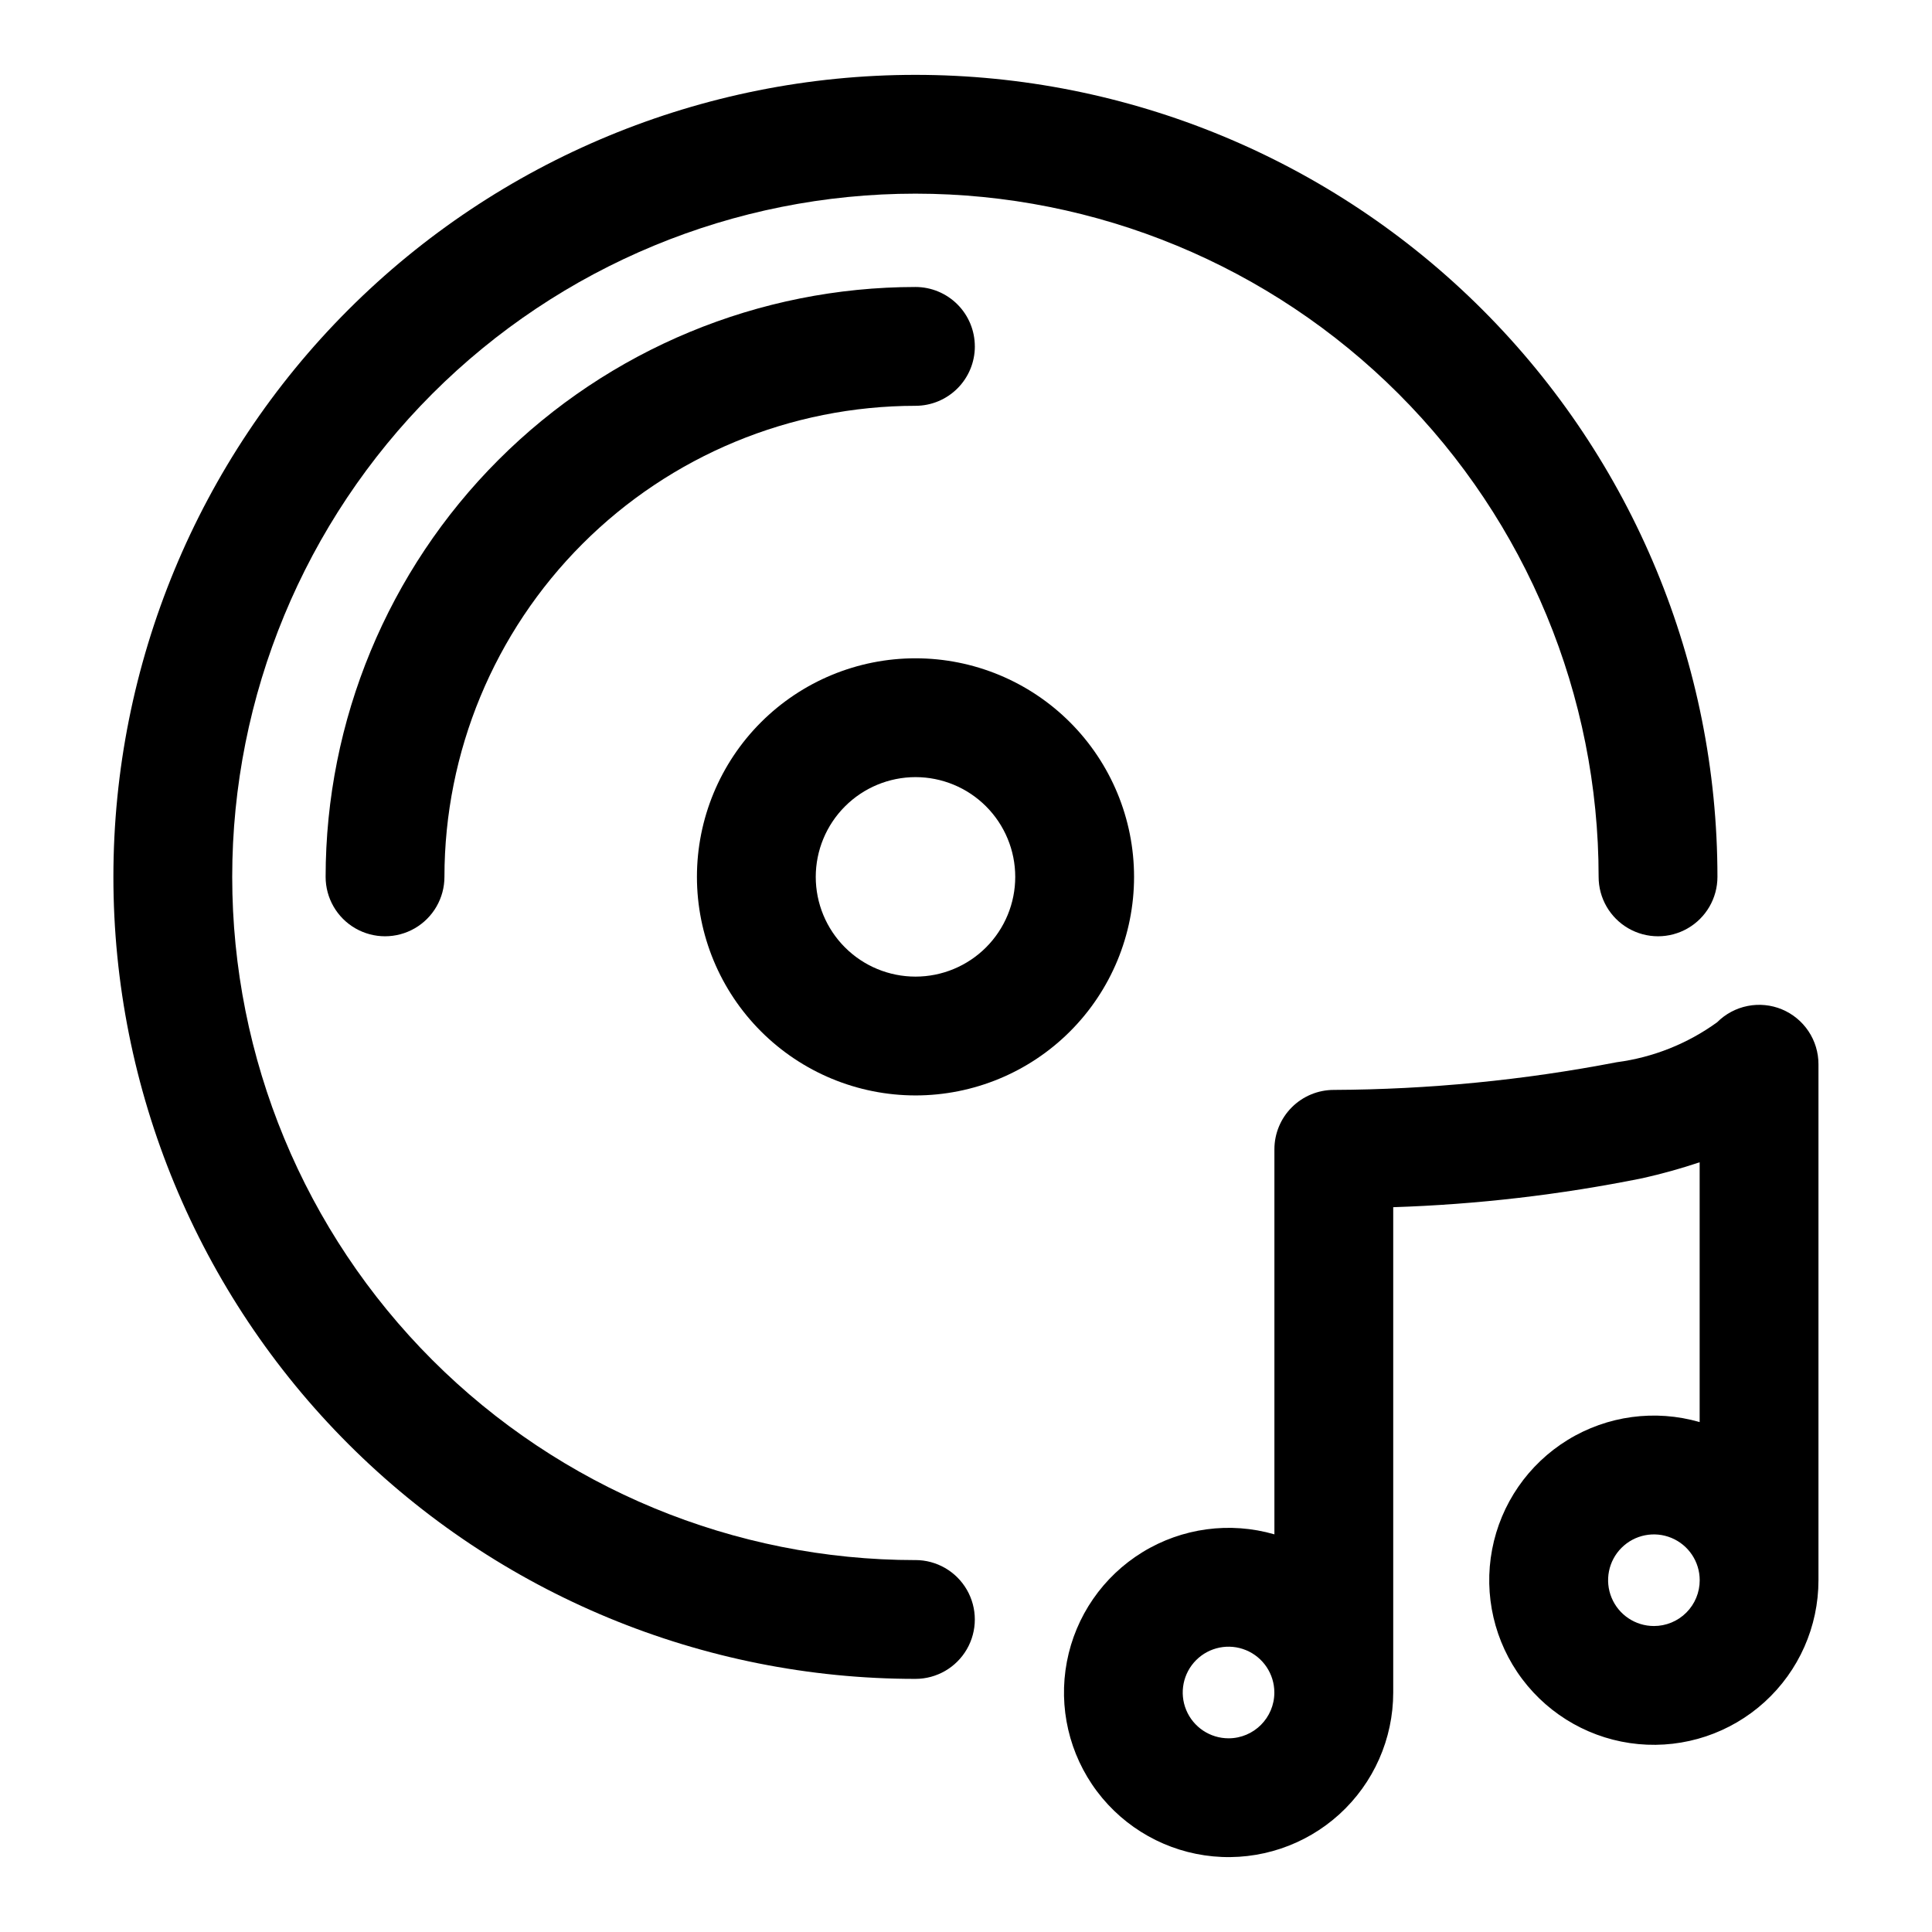
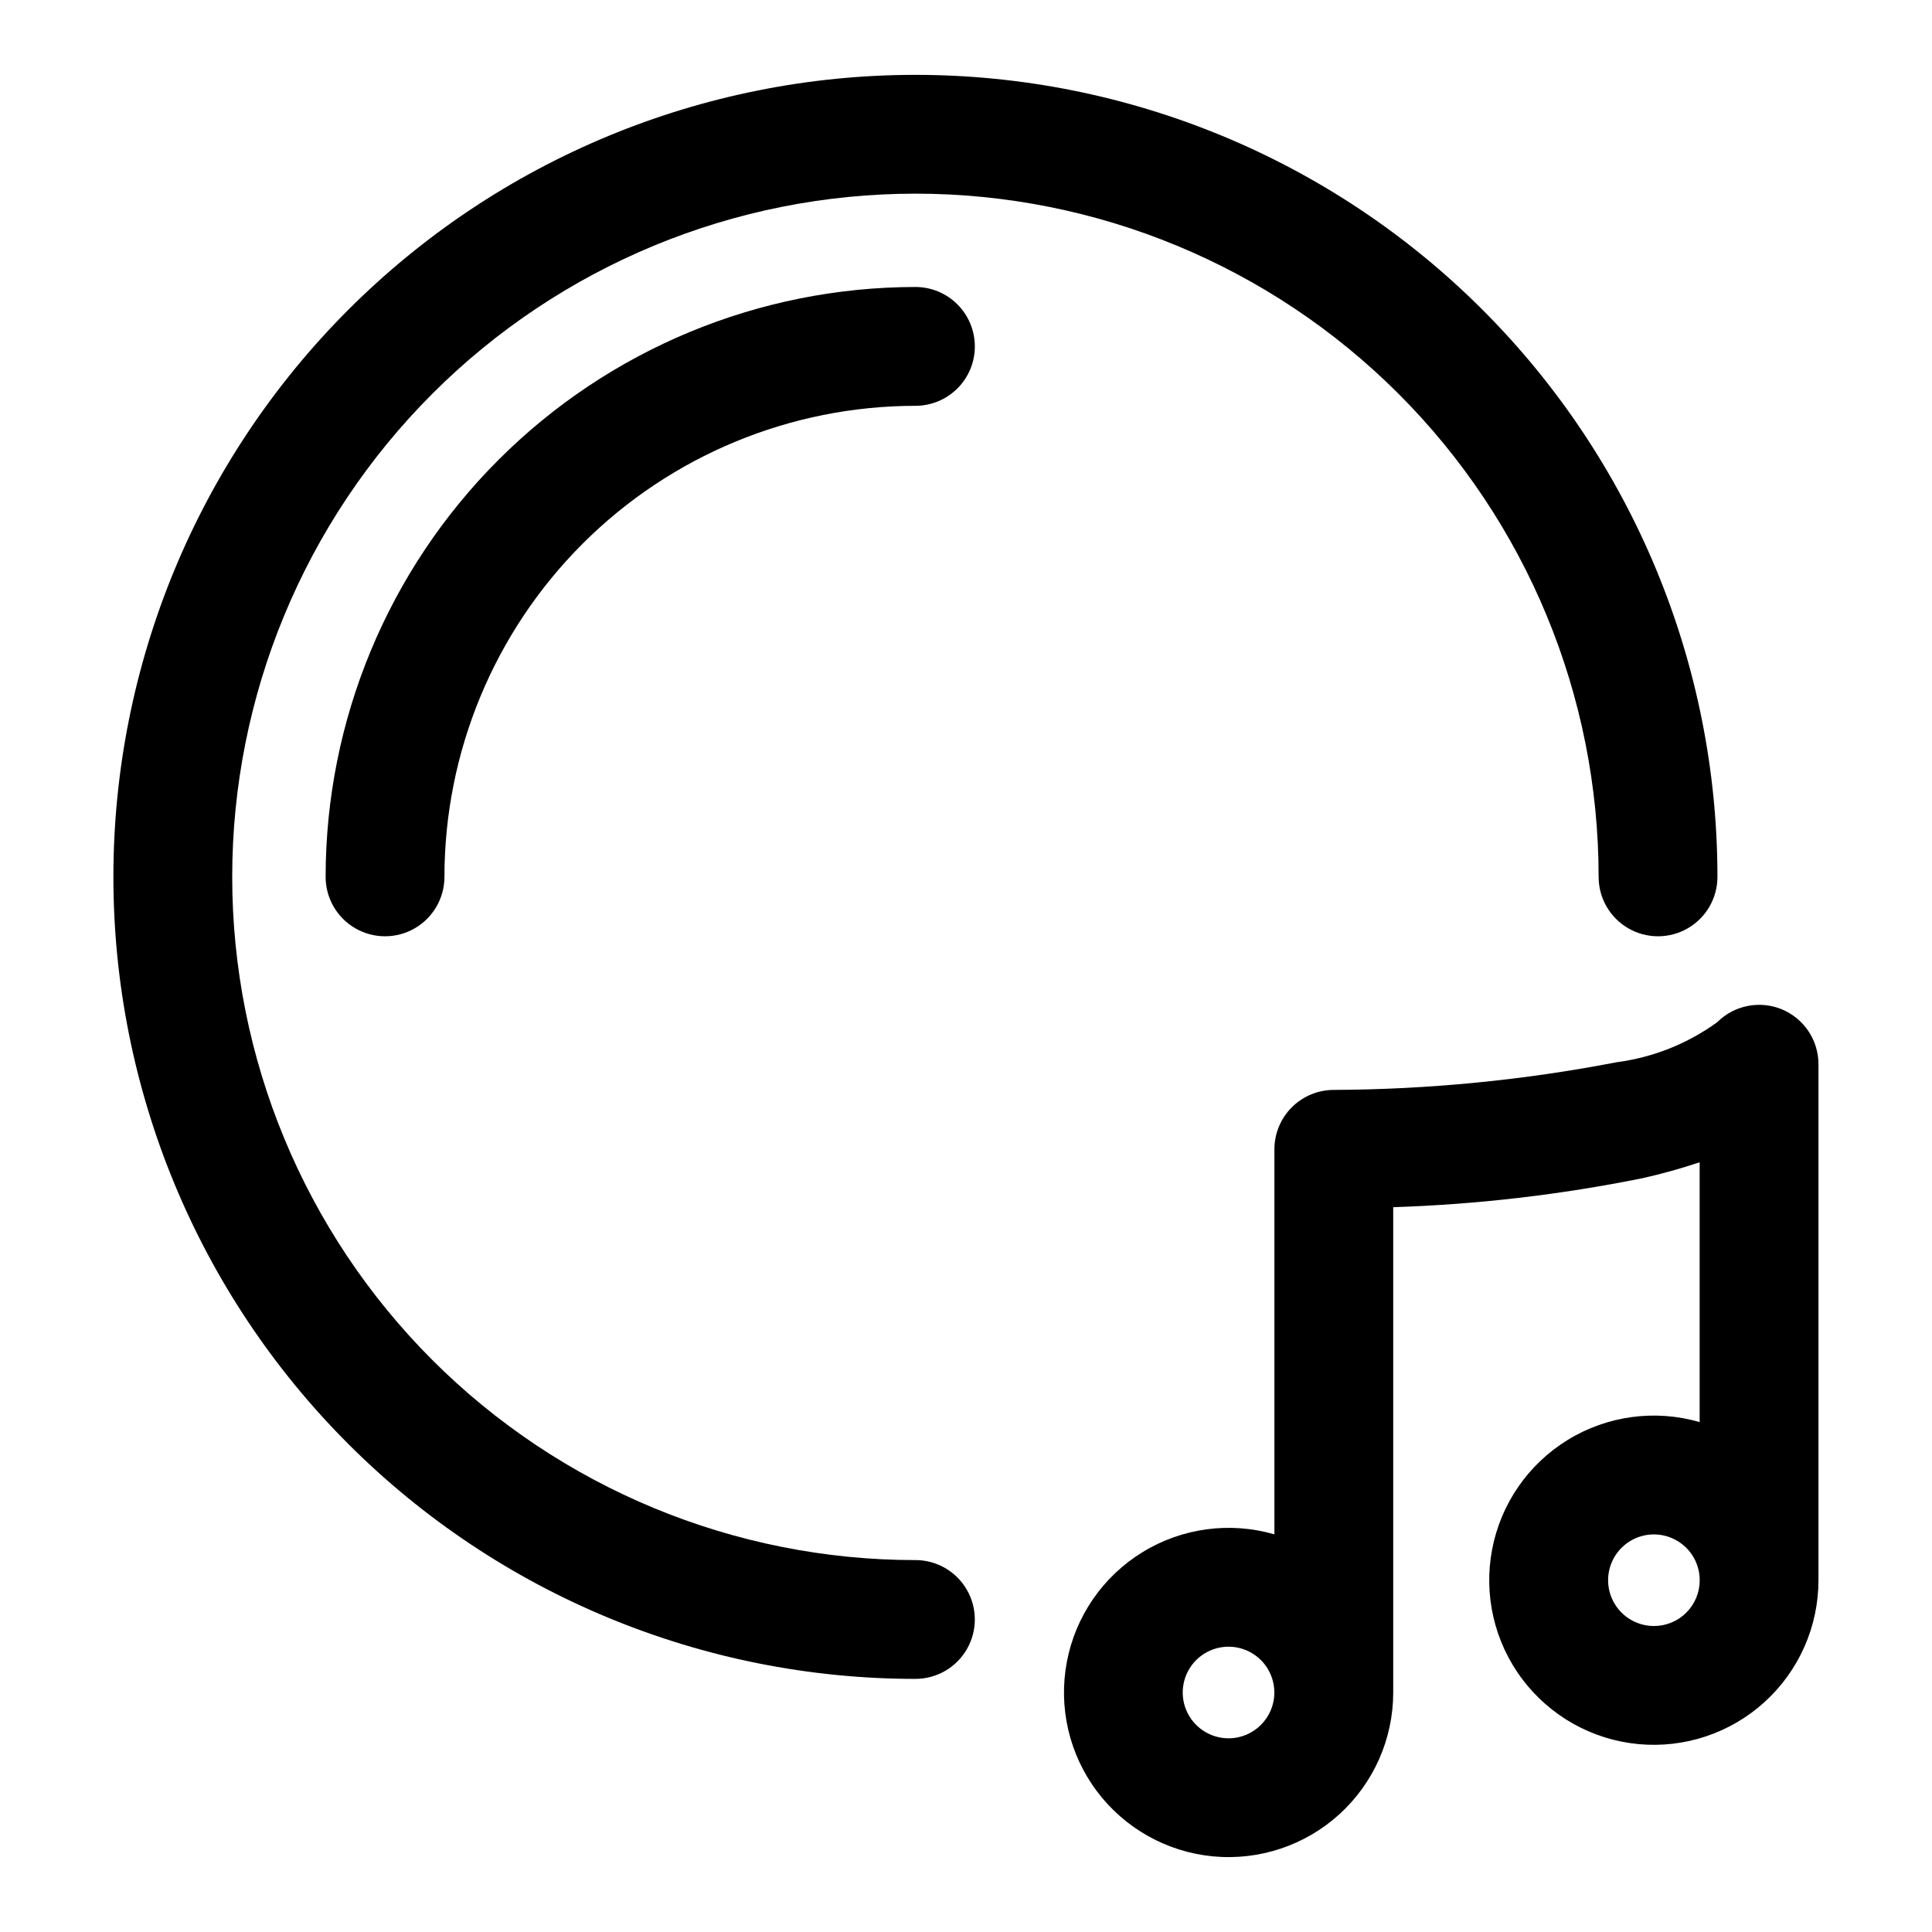
<svg xmlns="http://www.w3.org/2000/svg" fill="#000000" width="800px" height="800px" version="1.1" viewBox="144 144 512 512">
  <g fill-rule="evenodd">
    <path d="m616.23 411.49c-2.875-1.191-6.043-1.504-9.098-0.895-3.055 0.605-5.859 2.106-8.062 4.309-7.856 5.695-17.004 9.336-26.625 10.598-24.707 4.766-49.809 7.223-74.973 7.336-4.176 0-8.18 1.66-11.133 4.613-2.953 2.953-4.609 6.957-4.609 11.133v102.04-0.004c-11.797-3.418-24.488-1.703-34.957 4.723-10.469 6.422-17.746 16.961-20.039 29.027-2.297 12.066 0.602 24.539 7.977 34.359 7.379 9.82 18.555 16.074 30.781 17.23 12.227 1.152 24.375-2.902 33.461-11.168 9.082-8.266 14.262-19.977 14.266-32.262v-128.61c22.215-0.719 44.336-3.293 66.125-7.699 5.094-1.145 10.129-2.547 15.082-4.203v68.852c-11.797-3.418-24.488-1.707-34.957 4.719-10.469 6.426-17.742 16.965-20.039 29.027-2.297 12.066 0.602 24.543 7.977 34.363 7.379 9.816 18.555 16.074 30.781 17.227 12.23 1.152 24.375-2.898 33.461-11.164 9.086-8.27 14.262-19.98 14.266-32.262v-136.74c0.004-3.109-0.914-6.152-2.637-8.742-1.723-2.586-4.176-4.609-7.047-5.805zm-146.64 193.18c-4.91 0.004-9.34-2.949-11.227-7.484-1.883-4.535-0.848-9.758 2.625-13.234 3.469-3.473 8.691-4.516 13.23-2.637 4.535 1.879 7.496 6.305 7.496 11.215 0 6.699-5.426 12.133-12.125 12.141zm112.71-29.758h0.004c-4.91 0-9.336-2.957-11.215-7.492-1.879-4.535-0.844-9.758 2.629-13.23 3.473-3.469 8.691-4.508 13.23-2.629 4.535 1.879 7.492 6.305 7.492 11.215 0.004 3.219-1.273 6.309-3.551 8.586-2.277 2.277-5.367 3.555-8.586 3.551z" />
    <path d="m386.6 557.44c-48.02 0-94.074-19.074-128.03-53.027-33.953-33.957-53.031-80.008-53.031-128.03 0-48.02 19.078-94.07 53.031-128.03 33.953-33.953 80.008-53.031 128.03-53.031 48.02 0 94.07 19.078 128.02 53.031 33.957 33.957 53.031 80.008 53.031 128.03 0 5.625 3 10.82 7.871 13.633s10.875 2.812 15.746 0c4.871-2.812 7.871-8.008 7.871-13.633 0-56.371-22.395-110.43-62.254-150.29s-93.922-62.254-150.29-62.254c-56.371 0-110.43 22.395-150.29 62.254s-62.254 93.922-62.254 150.29c0 56.371 22.395 110.43 62.254 150.29 39.859 39.859 93.922 62.25 150.29 62.25 5.625 0 10.82-3 13.633-7.871 2.812-4.871 2.812-10.871 0-15.742s-8.008-7.875-13.633-7.875z" />
    <path d="m402.34 235.8c0-4.176-1.656-8.18-4.609-11.133s-6.957-4.613-11.133-4.613c-41.453 0.027-81.195 16.504-110.5 45.816-29.309 29.309-45.785 69.059-45.805 110.51 0 5.625 3 10.82 7.871 13.633 4.871 2.812 10.875 2.812 15.746 0s7.871-8.008 7.871-13.633c0.016-33.102 13.176-64.848 36.582-88.254s55.148-36.562 88.254-36.582c4.172-0.004 8.172-1.664 11.121-4.617 2.949-2.949 4.606-6.953 4.606-11.125z" />
-     <path d="m386.6 434.3c15.363 0.004 30.098-6.094 40.961-16.957 10.867-10.859 16.973-25.594 16.977-40.953 0.004-15.363-6.098-30.098-16.961-40.965-10.859-10.863-25.594-16.969-40.957-16.969-15.363-0.004-30.098 6.102-40.961 16.961-10.863 10.863-16.965 25.598-16.965 40.961 0.008 15.355 6.109 30.082 16.969 40.941 10.855 10.859 25.578 16.969 40.938 16.98zm0-84.355c7.012-0.004 13.738 2.777 18.695 7.731 4.961 4.957 7.75 11.68 7.754 18.691 0.004 7.012-2.781 13.738-7.738 18.699-4.957 4.957-11.68 7.746-18.691 7.746-7.012 0-13.738-2.781-18.695-7.742-4.957-4.957-7.742-11.68-7.742-18.691 0.008-7.008 2.793-13.723 7.746-18.676 4.949-4.957 11.664-7.746 18.672-7.758z" />
  </g>
</svg>